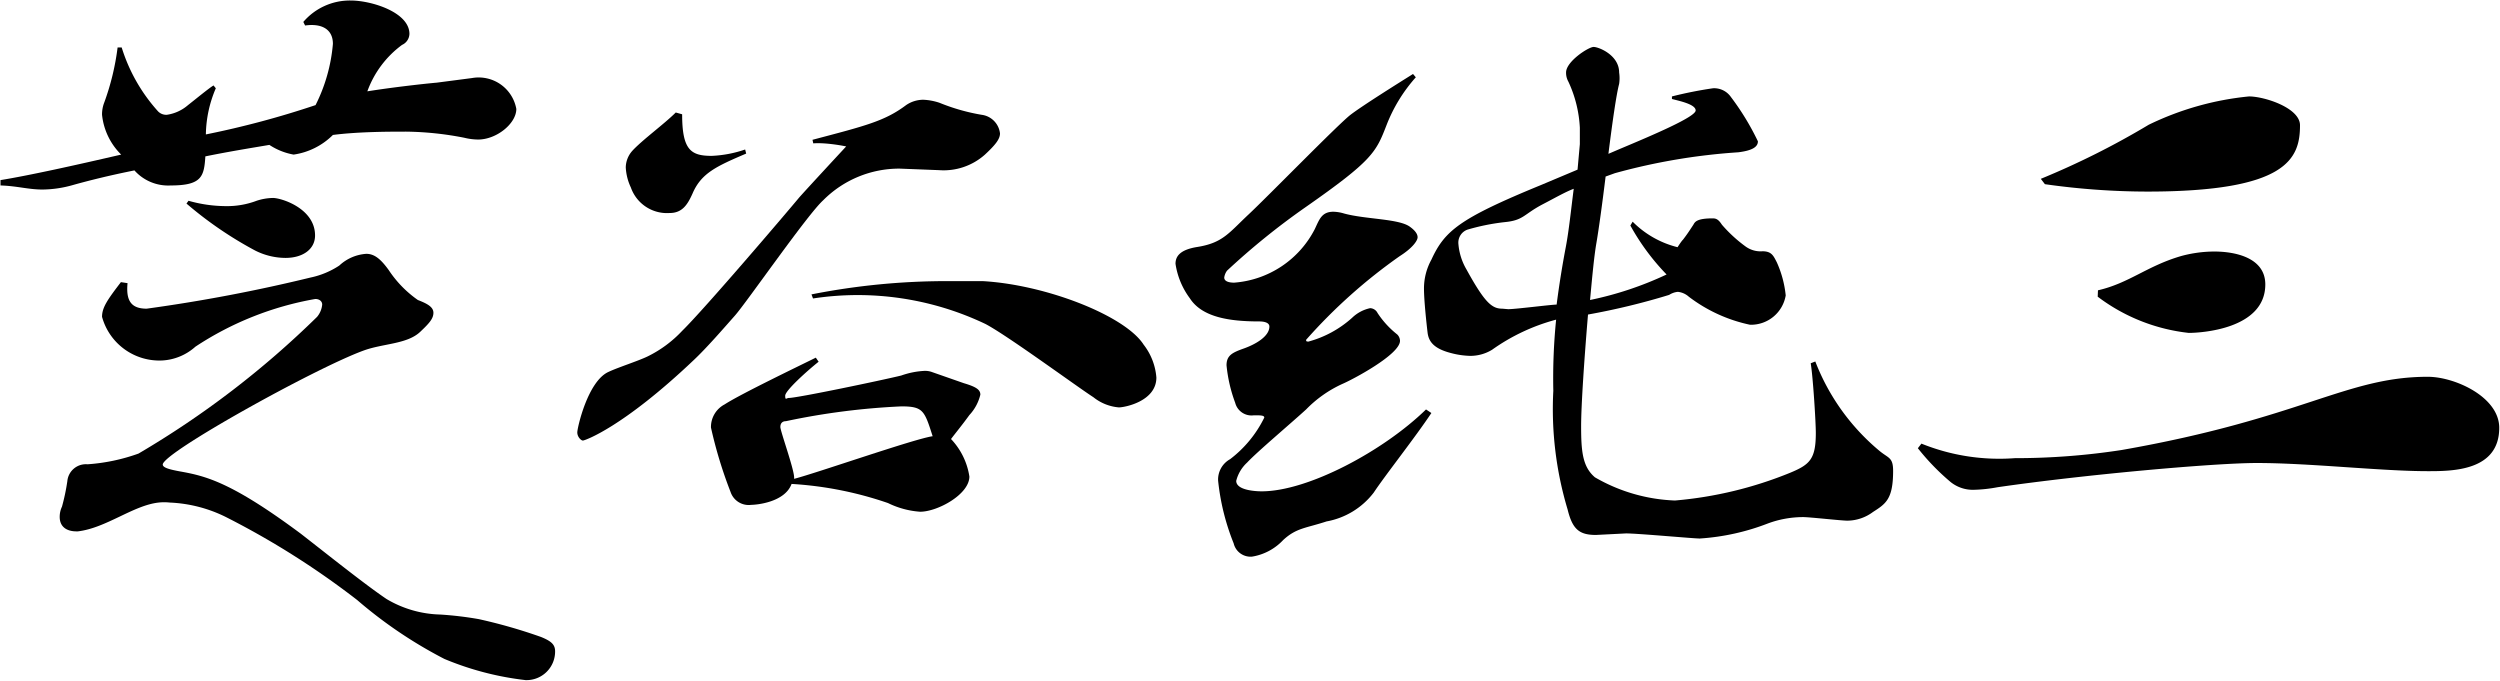
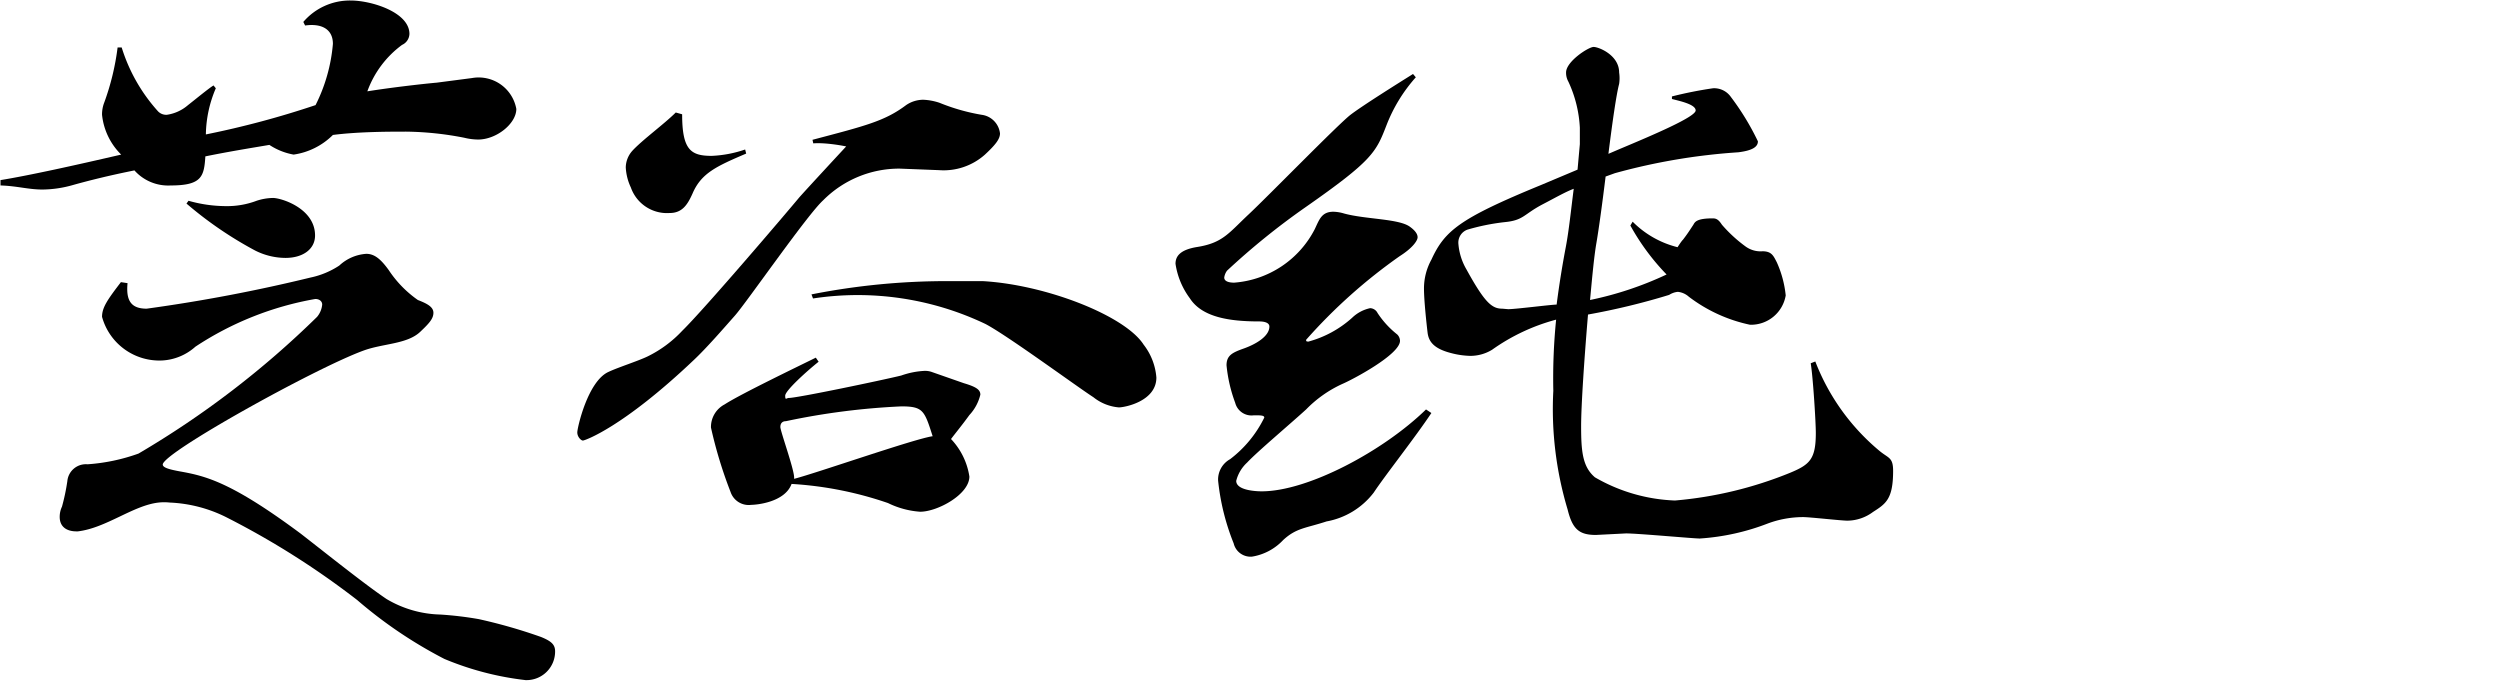
<svg xmlns="http://www.w3.org/2000/svg" id="レイヤー_1" data-name="レイヤー 1" viewBox="0 0 98 26.68">
  <title>name</title>
  <path d="M19.5,7.79A1.5,1.5,0,0,1,21.24,9c0,.57-.77,1.2-1.5,1.2a2.35,2.35,0,0,1-.54-.07,12.46,12.46,0,0,0-2.28-.24c-.61,0-1.86,0-2.87.13a2.73,2.73,0,0,1-1.54.77,2.53,2.53,0,0,1-.95-.38c-.77.13-1.63.27-2.51.45C9,11.65,8.91,12,7.69,12a1.77,1.77,0,0,1-1.42-.59c-1,.2-1.83.41-2.4.57a4.47,4.47,0,0,1-1.2.18c-.56,0-1-.14-1.65-.16l0-.21c1.11-.18,2.92-.58,4.73-1A2.56,2.56,0,0,1,5,9.23a1.28,1.28,0,0,1,.09-.49,9.82,9.82,0,0,0,.52-2.15l.16,0A6.68,6.68,0,0,0,7.2,9.1a.45.45,0,0,0,.34.13,1.62,1.62,0,0,0,.83-.38c.27-.21.84-.68,1-.77l.09.11A4.76,4.76,0,0,0,9.07,10a35.59,35.59,0,0,0,4.3-1.15,6.56,6.56,0,0,0,.68-2.4c0-.59-.46-.81-1.09-.72l-.07-.14a2.4,2.4,0,0,1,1.86-.84c.81,0,2.3.46,2.3,1.31a.49.49,0,0,1-.29.43A3.91,3.91,0,0,0,15.4,8.31c1-.16,2.26-.3,2.72-.34ZM6,15.83c-.07.71.16,1,.75,1a63.5,63.5,0,0,0,6.42-1.22,3.26,3.26,0,0,0,1.13-.47,1.72,1.72,0,0,1,1.06-.46c.32,0,.57.21.88.64a4.37,4.37,0,0,0,1.14,1.17c.36.14.61.27.61.5s-.16.41-.52.75c-.52.49-1.47.45-2.24.74-1.9.7-7.85,4-7.85,4.46,0,.13.3.2.68.27,1,.18,2,.41,4.73,2.44,1.08.84,2.53,2,3.36,2.56a4.32,4.32,0,0,0,2.11.61,13.76,13.76,0,0,1,1.51.18,20.57,20.57,0,0,1,2.44.7c.39.16.55.29.55.56a1.12,1.12,0,0,1-1.16,1.13,11.66,11.66,0,0,1-3.18-.83A17.56,17.56,0,0,1,15,28.25,32.19,32.19,0,0,0,9.86,25a5.45,5.45,0,0,0-2.21-.57,1.94,1.94,0,0,0-.43,0c-1,.11-2.06,1-3.17,1.13H4c-.39,0-.66-.18-.66-.57a.94.94,0,0,1,.09-.4,8.21,8.21,0,0,0,.21-1,.73.73,0,0,1,.79-.66,7.38,7.38,0,0,0,2-.42,36.06,36.06,0,0,0,7-5.36.88.88,0,0,0,.2-.48c0-.13-.11-.22-.27-.22a12.39,12.39,0,0,0-4.7,1.87,2.12,2.12,0,0,1-1.29.54,2.33,2.33,0,0,1-2.37-1.71c0-.37.22-.68.74-1.36ZM8.39,12.6a5.42,5.42,0,0,0,1.45.21,3.27,3.27,0,0,0,1.22-.21,2.15,2.15,0,0,1,.64-.11c.33,0,1.65.41,1.65,1.47,0,.54-.48.88-1.16.88A2.66,2.66,0,0,1,11,14.55a14.93,14.93,0,0,1-2.69-1.84Z" transform="translate(-1 -4.73)" />
  <path d="M32.85,10.21c2.08-.55,2.83-.73,3.67-1.36a1.2,1.2,0,0,1,.67-.21,2.3,2.3,0,0,1,.64.12,7.8,7.8,0,0,0,1.65.47.83.83,0,0,1,.72.73c0,.22-.18.45-.59.83a2.43,2.43,0,0,1-1.8.61l-1.54-.06a4.2,4.2,0,0,0-3,1.24c-.62.56-3,4-3.46,4.52s-1.11,1.27-1.61,1.74C25.41,21.49,23.92,22,23.85,22s-.22-.14-.22-.32.41-2,1.22-2.37c.38-.18,1.17-.43,1.54-.61a4.67,4.67,0,0,0,1.35-1c.88-.86,4.16-4.71,4.59-5.23.3-.34,1.84-2,1.84-2s-.75-.16-1.29-.12Zm-2.6.54c-1.17.5-1.76.77-2.1,1.56-.2.45-.41.77-.9.77a1.5,1.5,0,0,1-1.52-1,2.08,2.08,0,0,1-.2-.79,1,1,0,0,1,.25-.64c.38-.42,1.26-1.06,1.71-1.51l.25.07c0,1.4.34,1.63,1.16,1.63a4.59,4.59,0,0,0,1.31-.25Zm8.53,9c.47.14.65.25.65.45A1.78,1.78,0,0,1,39,21c-.29.4-.54.7-.72.94A2.73,2.73,0,0,1,39,23.41c0,.7-1.25,1.38-1.93,1.38a3.39,3.39,0,0,1-1.26-.34,14.17,14.17,0,0,0-3.78-.75c-.27.73-1.4.82-1.58.82a.75.75,0,0,1-.81-.5,17.27,17.27,0,0,1-.77-2.53,1,1,0,0,1,.54-.91c.61-.4,3.07-1.58,3.57-1.83l.11.16c-.43.34-1.31,1.13-1.31,1.33s.05.09.14.09c.34,0,3.68-.7,4.41-.88a3.21,3.21,0,0,1,.88-.18.8.8,0,0,1,.34.05Zm-6.65,3.75c.86-.22,4.75-1.58,5.43-1.67-.32-1-.37-1.17-1.22-1.17a27.64,27.64,0,0,0-4.53.58c-.13,0-.22.07-.22.23S32.13,23.12,32.13,23.45Zm.68-7.23a27.31,27.31,0,0,1,5.38-.52l1.33,0c2.49.14,5.59,1.36,6.31,2.49a2.4,2.4,0,0,1,.5,1.29c0,.93-1.24,1.17-1.47,1.17a1.84,1.84,0,0,1-1-.4c-.61-.39-3.37-2.42-4.23-2.87a11.63,11.63,0,0,0-6.76-1Z" transform="translate(-1 -4.73)" />
  <path d="M57.11,20.92c-.63.95-1.81,2.44-2.26,3.12A3,3,0,0,1,53,25.17c-.82.27-1.18.25-1.7.73a2.14,2.14,0,0,1-1.22.65.68.68,0,0,1-.72-.52,9.07,9.07,0,0,1-.61-2.46.91.91,0,0,1,.47-.84,4.57,4.57,0,0,0,1.34-1.63c0-.09-.14-.09-.41-.09a.66.66,0,0,1-.73-.49,5.79,5.79,0,0,1-.34-1.47c0-.39.23-.5.68-.66s1-.47,1-.86c0-.13-.15-.2-.4-.2-1.16,0-2.24-.16-2.72-.91a3,3,0,0,1-.56-1.35c0-.28.16-.55.86-.66,1-.16,1.24-.56,2-1.27s3.53-3.55,4-3.91S55.8,8,56.39,7.63l.11.13a6.15,6.15,0,0,0-1.15,1.88c-.41,1.06-.55,1.38-3.17,3.21a28.1,28.1,0,0,0-3.08,2.49.59.59,0,0,0-.11.27c0,.13.14.2.39.2a3.88,3.88,0,0,0,3.16-2.1c.18-.38.27-.68.73-.68a1.58,1.58,0,0,1,.42.07c.84.23,2.15.2,2.58.52.18.13.3.27.3.41s-.21.43-.7.74a21,21,0,0,0-3.67,3.28c0,.05,0,.07.09.07A4.2,4.2,0,0,0,54,17.19a1.46,1.46,0,0,1,.71-.38A.34.34,0,0,1,55,17a3.55,3.55,0,0,0,.77.84.36.36,0,0,1,.11.25c0,.54-1.88,1.53-2.26,1.69a4.7,4.7,0,0,0-1.42,1c-.59.54-1.93,1.67-2.31,2.08a1.45,1.45,0,0,0-.43.72c0,.41.93.41,1,.41,1.81,0,4.77-1.58,6.44-3.21ZM65,13.42a3.75,3.75,0,0,0,1.76,1s.16-.25.21-.29c.16-.21.2-.27.41-.59.06-.11.13-.25.76-.25.14,0,.23.05.36.25a5.5,5.5,0,0,0,.91.84,1,1,0,0,0,.68.2c.36,0,.43.18.56.43A4.19,4.19,0,0,1,71,16.31a1.38,1.38,0,0,1-1.4,1.15,6,6,0,0,1-2.4-1.1.76.76,0,0,0-.43-.19.78.78,0,0,0-.34.12,27.16,27.16,0,0,1-3.18.77c-.14,1.65-.27,3.55-.27,4.38,0,1,.06,1.59.54,2a6.74,6.74,0,0,0,3.14.91,15.4,15.4,0,0,0,4.52-1.09c.77-.32,1-.54,1-1.56,0-.43-.11-2.19-.2-2.73l.18-.07a8.57,8.57,0,0,0,2.51,3.5c.36.3.54.25.54.79,0,1.11-.29,1.29-.79,1.61a1.7,1.7,0,0,1-1,.34c-.25,0-1.47-.14-1.74-.14a4,4,0,0,0-1.38.25,9,9,0,0,1-2.67.59c-.25,0-2.42-.2-2.89-.2l-1.18.06c-.65,0-.92-.22-1.11-1a13.68,13.68,0,0,1-.56-4.65A23,23,0,0,1,62,17.26a7.78,7.78,0,0,0-2.51,1.18,1.63,1.63,0,0,1-.86.24,3.23,3.23,0,0,1-.75-.11c-.7-.18-.88-.47-.92-.81s-.14-1.25-.14-1.72a2.34,2.34,0,0,1,.29-1.13c.52-1.13,1.09-1.61,4.28-2.92l1.45-.61.09-1c0-.25,0-.46,0-.64a4.84,4.84,0,0,0-.45-1.81.71.71,0,0,1-.09-.36c0-.43.88-1,1.08-1s1,.32,1,1a1.51,1.51,0,0,1,0,.45c-.11.41-.27,1.54-.42,2.74l.42-.18c1.36-.57,3-1.27,3-1.52s-.68-.38-.93-.45V8.51a15.81,15.81,0,0,1,1.61-.32.8.8,0,0,1,.7.34,10.1,10.1,0,0,1,1.06,1.74c0,.21-.2.36-.77.43a24,24,0,0,0-4.84.82l-.36.13c-.13,1.06-.27,2.08-.36,2.6s-.16,1.27-.25,2.24a13.37,13.37,0,0,0,3-1s0,0,0,0a9,9,0,0,1-1.42-1.92Zm-4.88,3.43c.29,0,1.69-.18,1.9-.18.11-.86.24-1.63.36-2.26s.2-1.42.31-2.28c-.34.13-.7.34-1.22.61-.76.4-.74.63-1.51.7a8.48,8.48,0,0,0-1.43.29.54.54,0,0,0-.36.57,2.36,2.36,0,0,0,.32,1c.72,1.31,1,1.53,1.4,1.53Z" transform="translate(-1 -4.73)" />
-   <path d="M76.32,22.12a8.14,8.14,0,0,0,3.66.57,27.41,27.41,0,0,0,4.19-.32c7.07-1.24,8.79-2.87,12-2.87,1.06,0,2.8.79,2.8,2,0,1.7-1.85,1.7-2.8,1.7-1.84,0-4.62-.32-6.7-.32-1.69,0-6.8.46-10.17.95a5.67,5.67,0,0,1-.93.1,1.39,1.39,0,0,1-.9-.3,9.07,9.07,0,0,1-1.29-1.33ZM81,11.74a31.38,31.38,0,0,0,4.23-2.12,11.57,11.57,0,0,1,3.93-1.11c.61,0,2,.45,2,1.13,0,1.31-.5,2.6-6,2.6a28.79,28.79,0,0,1-4-.29Zm2.24,4.37c1.22-.28,1.92-.95,3.25-1.34a5,5,0,0,1,1.31-.18c.8,0,2,.23,2,1.29,0,1.76-2.54,1.9-3,1.9a7.22,7.22,0,0,1-3.57-1.42Z" transform="translate(-1 -4.73)" />
</svg>